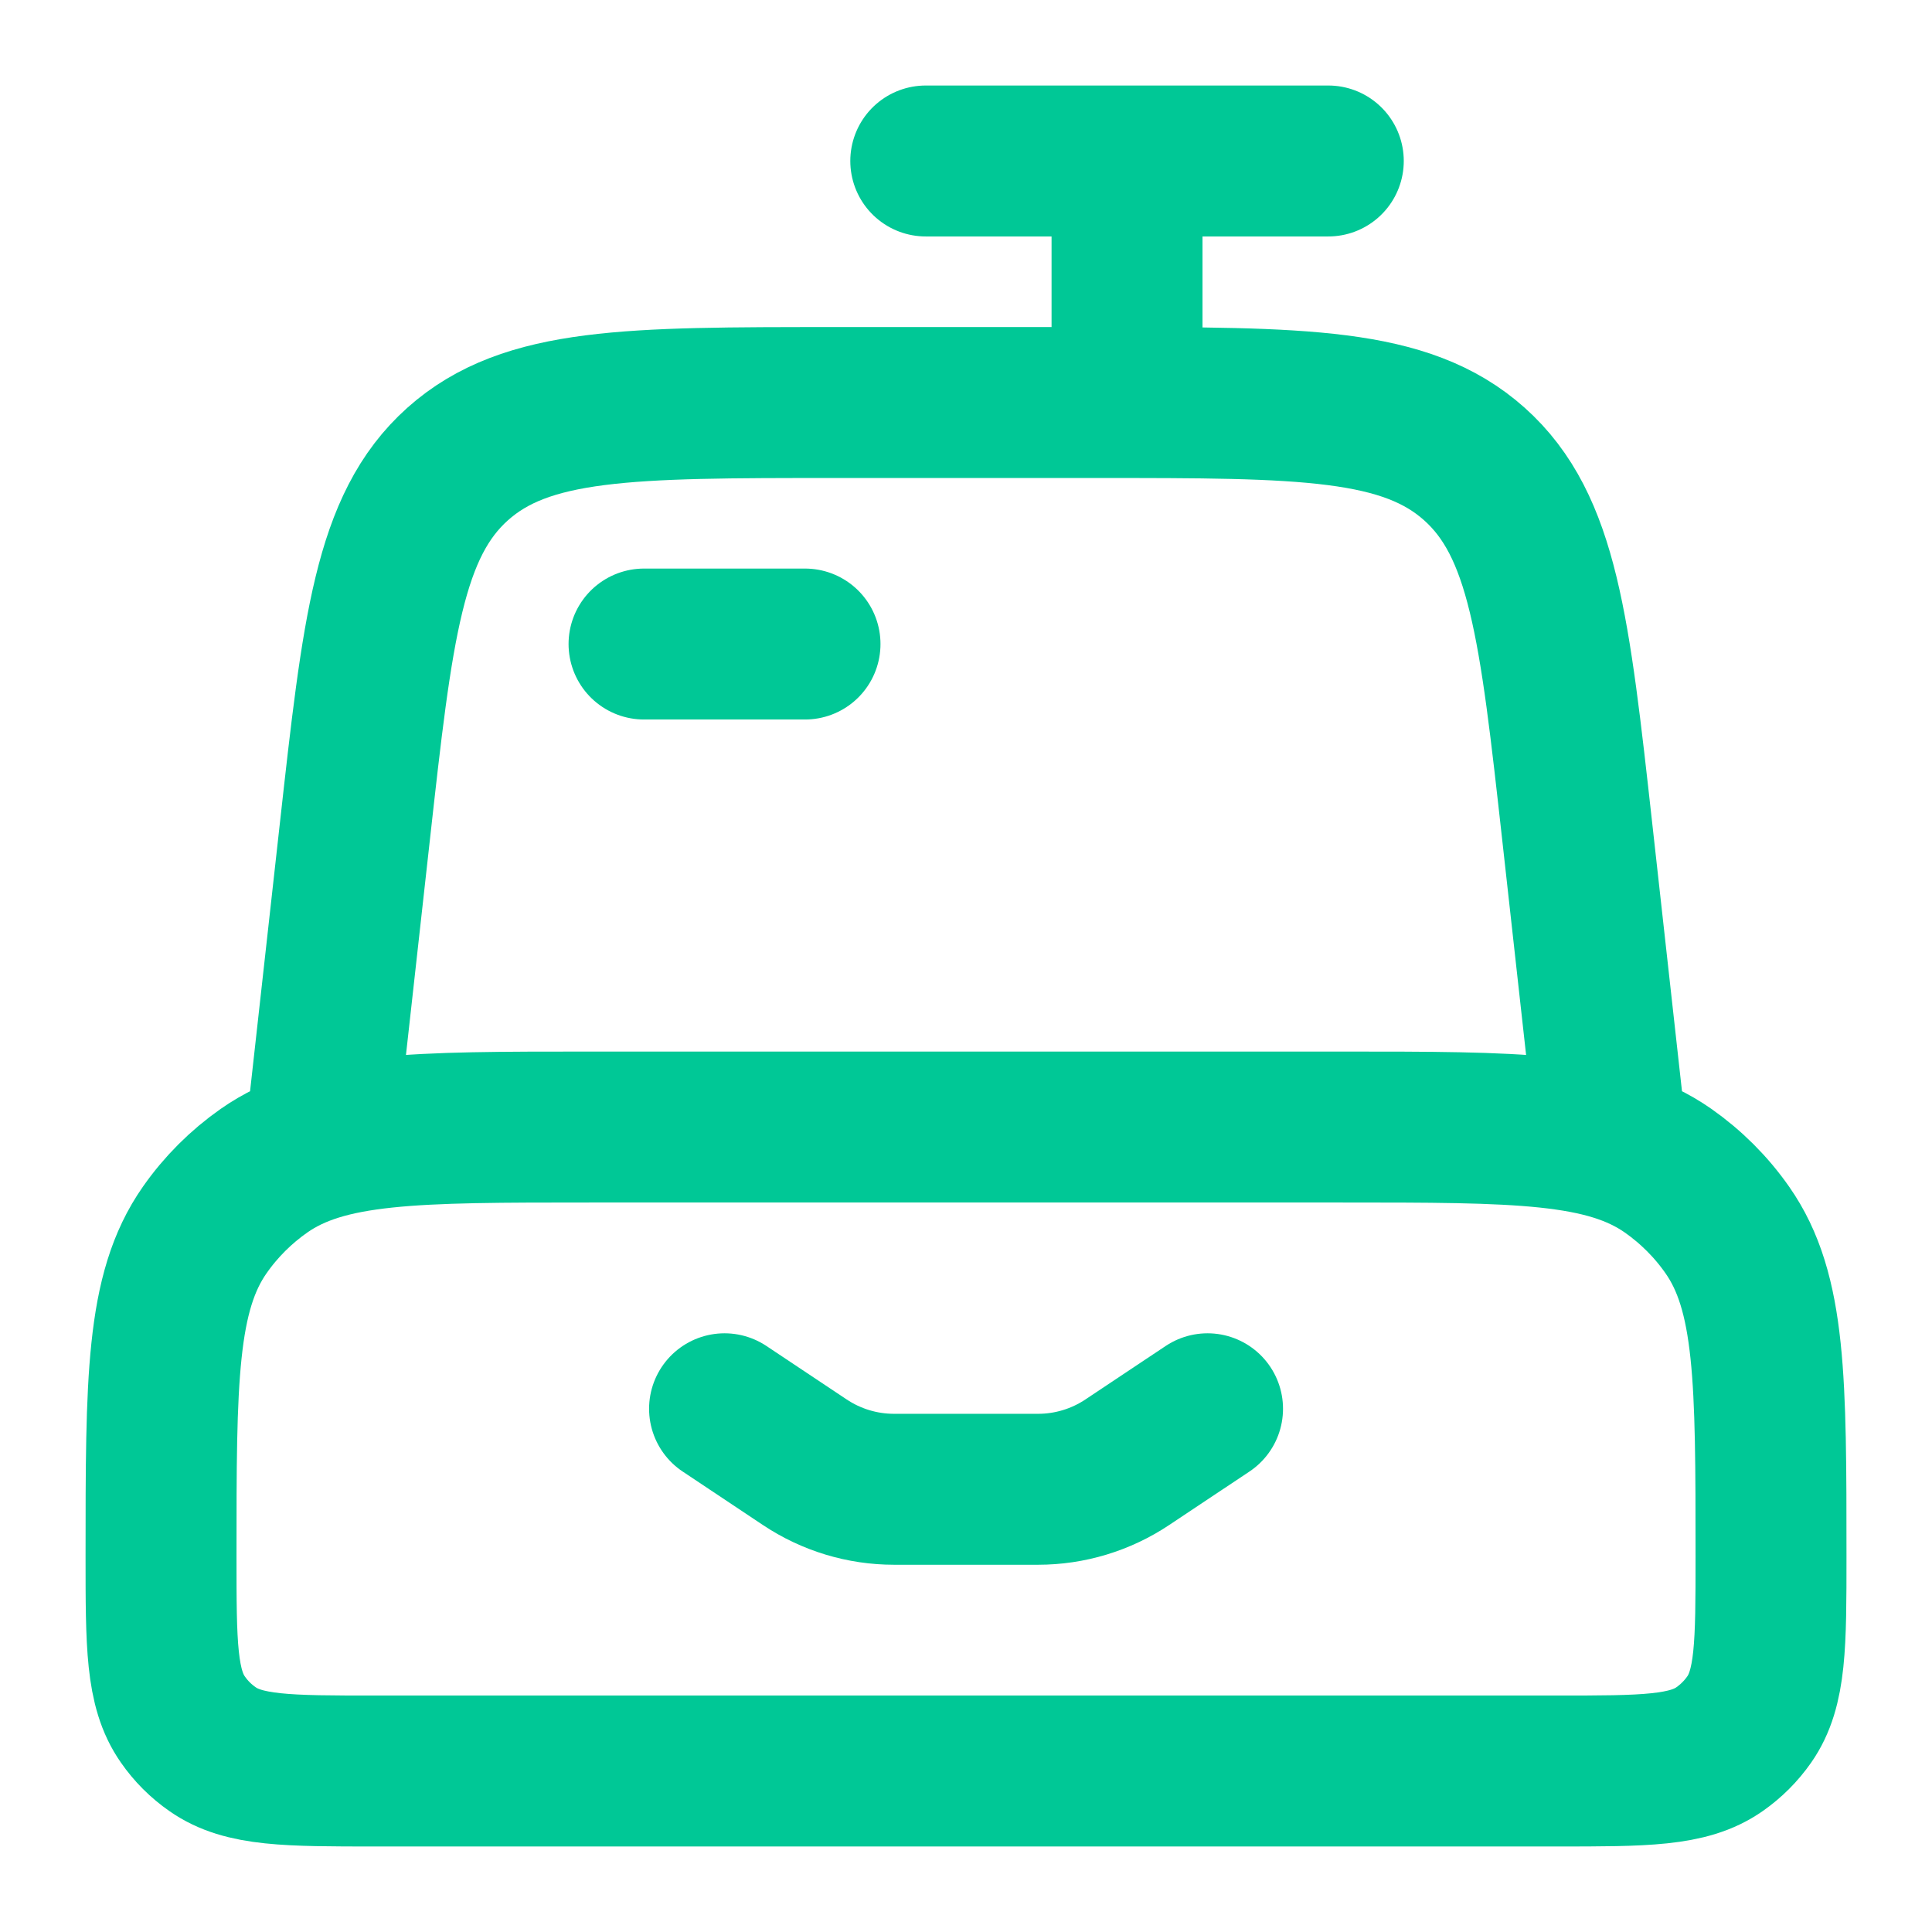
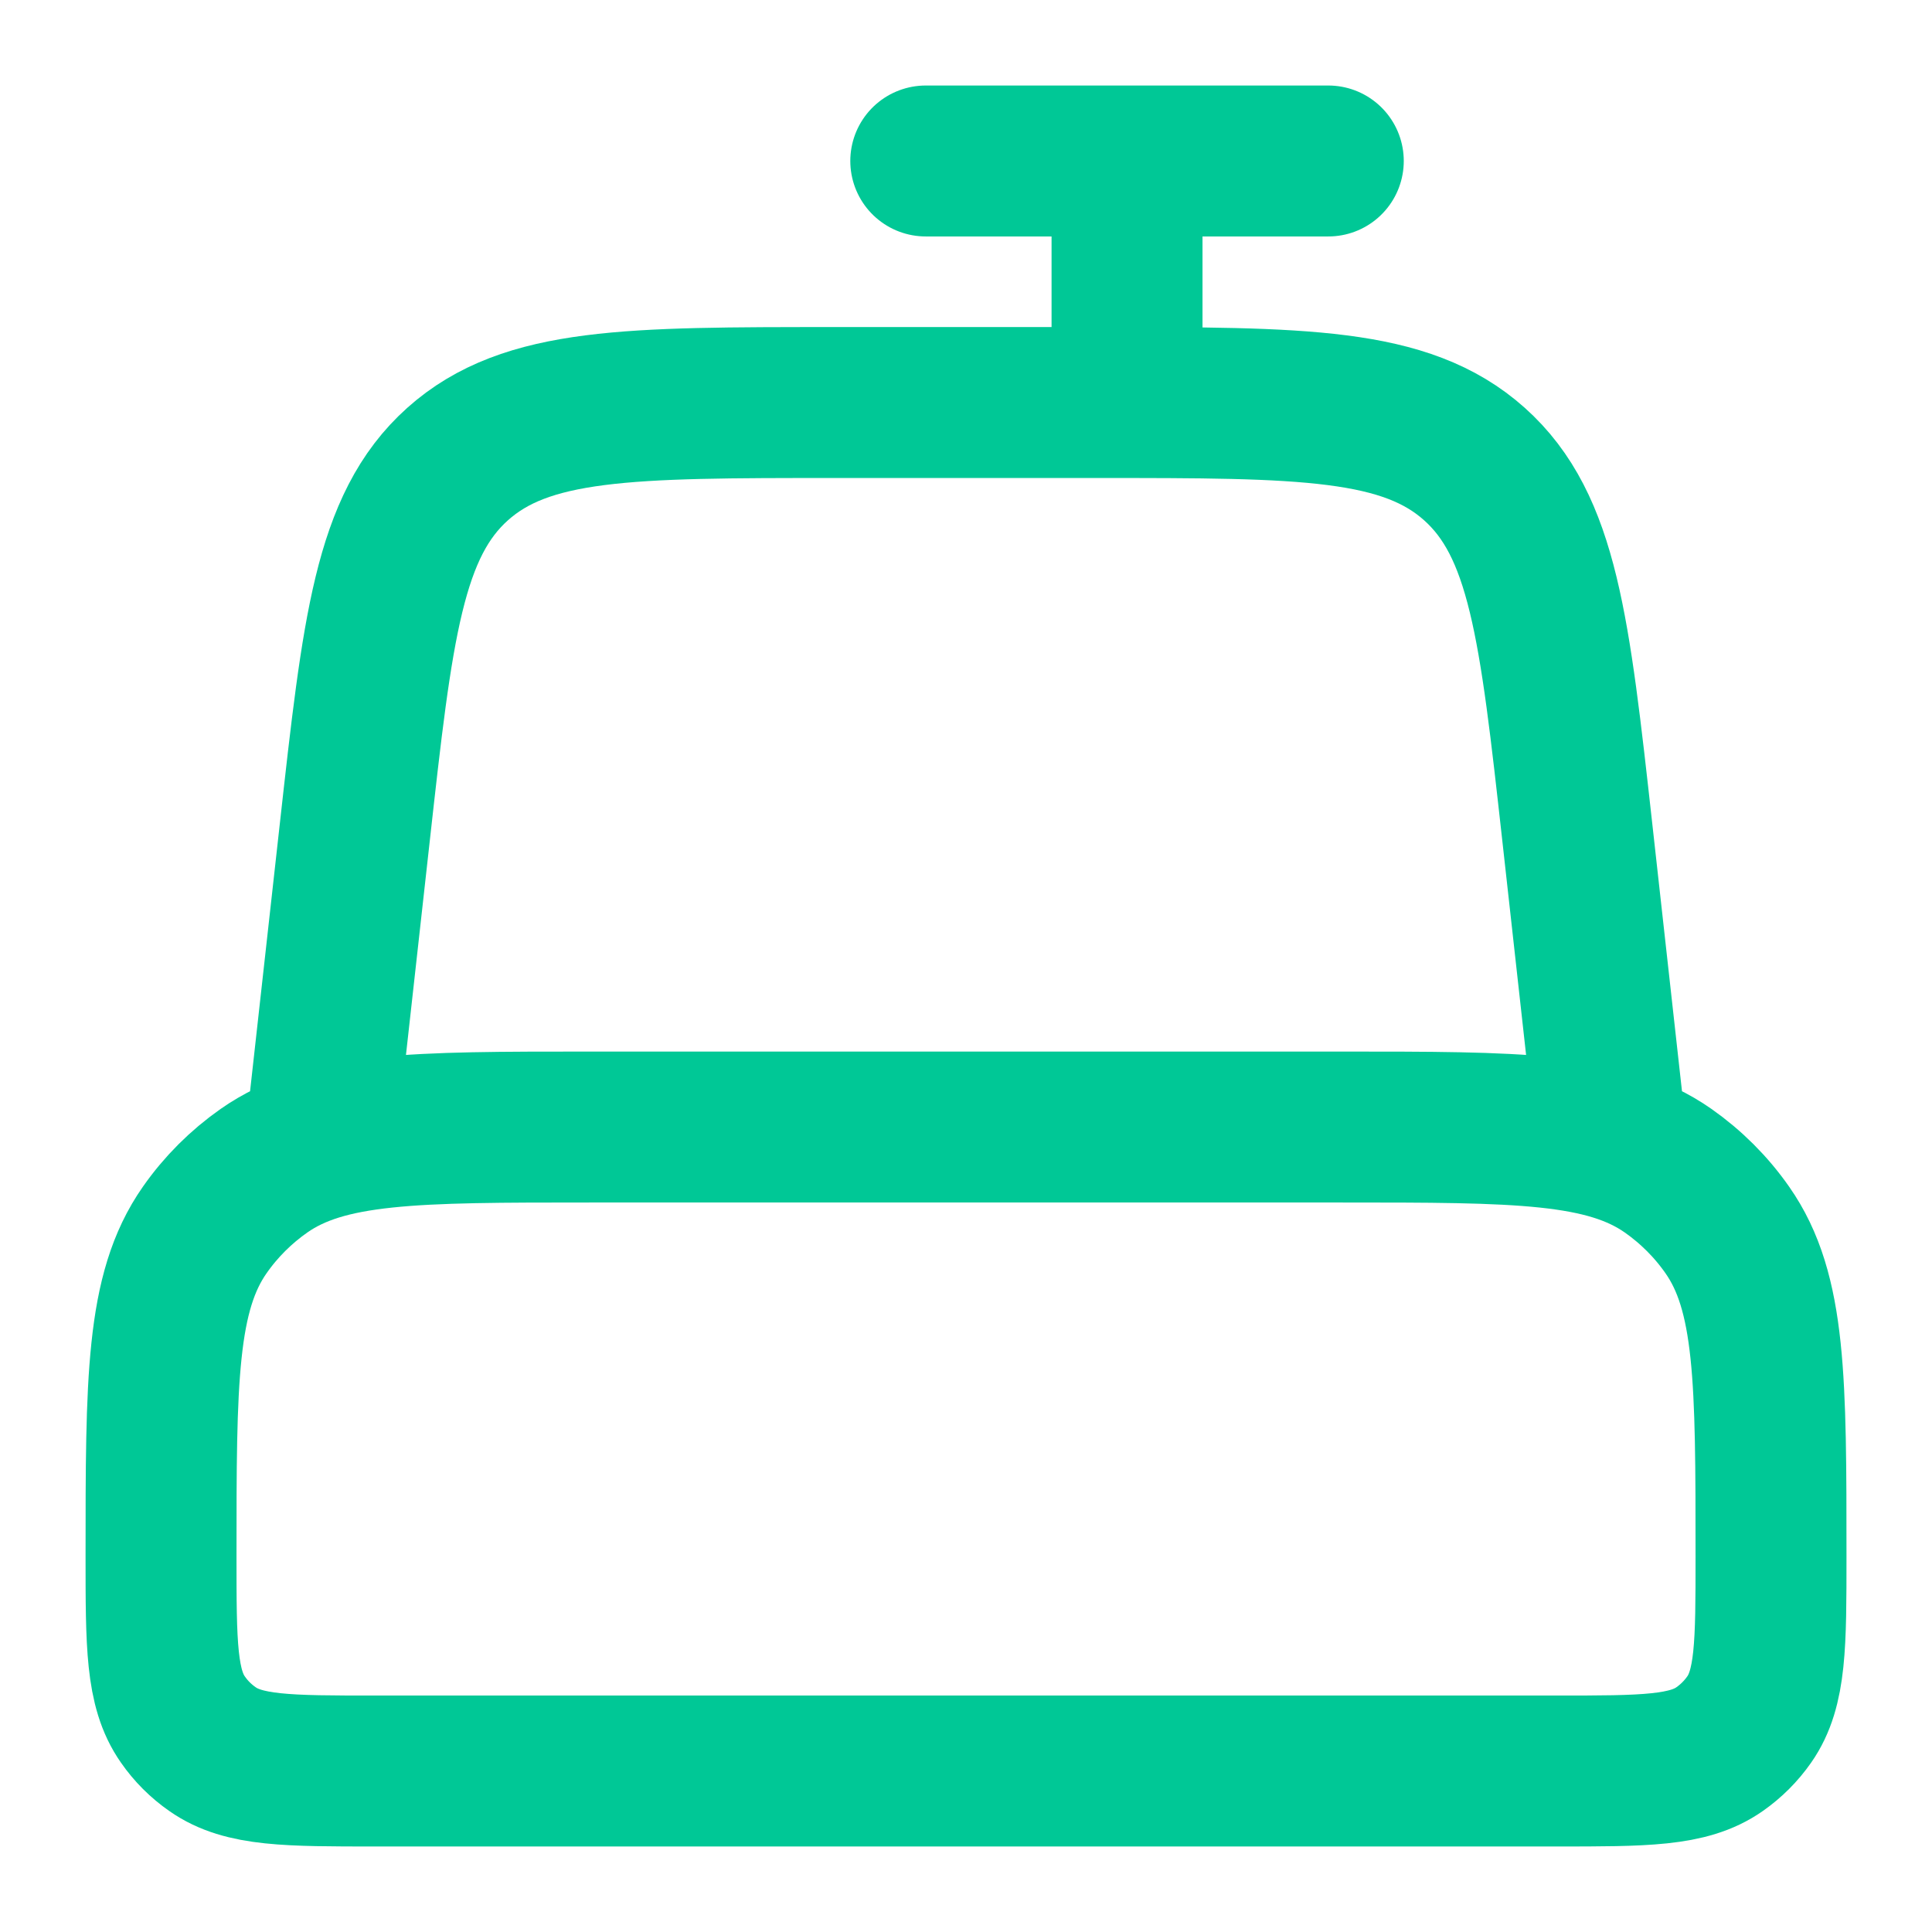
<svg xmlns="http://www.w3.org/2000/svg" width="40" height="40" viewBox="0 0 40 40" fill="none">
  <path d="M33.334 23.334L32.656 17.229C32.186 12.998 31.951 10.882 30.527 9.608C29.101 8.334 26.974 8.334 22.717 8.334H17.284C13.027 8.334 10.899 8.334 9.474 9.608C8.051 10.882 7.816 12.998 7.346 17.229L6.667 23.334M19.167 3.333H23.334M23.334 3.333H27.501M23.334 3.333V8.334M27.779 23.334H12.222C8.579 23.334 6.757 23.334 5.466 24.238C4.989 24.572 4.572 24.988 4.239 25.465C3.334 26.757 3.334 28.578 3.334 32.222C3.334 34.044 3.334 34.955 3.786 35.6C3.953 35.841 4.158 36.046 4.401 36.215C5.046 36.667 5.957 36.667 7.779 36.667H32.222C34.044 36.667 34.956 36.667 35.601 36.215C35.842 36.046 36.047 35.841 36.216 35.6C36.667 34.955 36.667 34.044 36.667 32.222C36.667 28.578 36.667 26.757 35.762 25.465C35.429 24.988 35.012 24.572 34.536 24.238C33.244 23.334 31.422 23.334 27.779 23.334Z" stroke="#00C896" stroke-width="3.125" stroke-linecap="round" stroke-linejoin="round" />
-   <path d="M15.001 29.167L16.661 30.273C17.209 30.639 17.852 30.834 18.511 30.834H21.491C22.149 30.834 22.793 30.639 23.341 30.273L25.001 29.167M13.334 13.334H16.667" stroke="#00C896" stroke-width="3.125" stroke-linecap="round" stroke-linejoin="round" />
</svg>